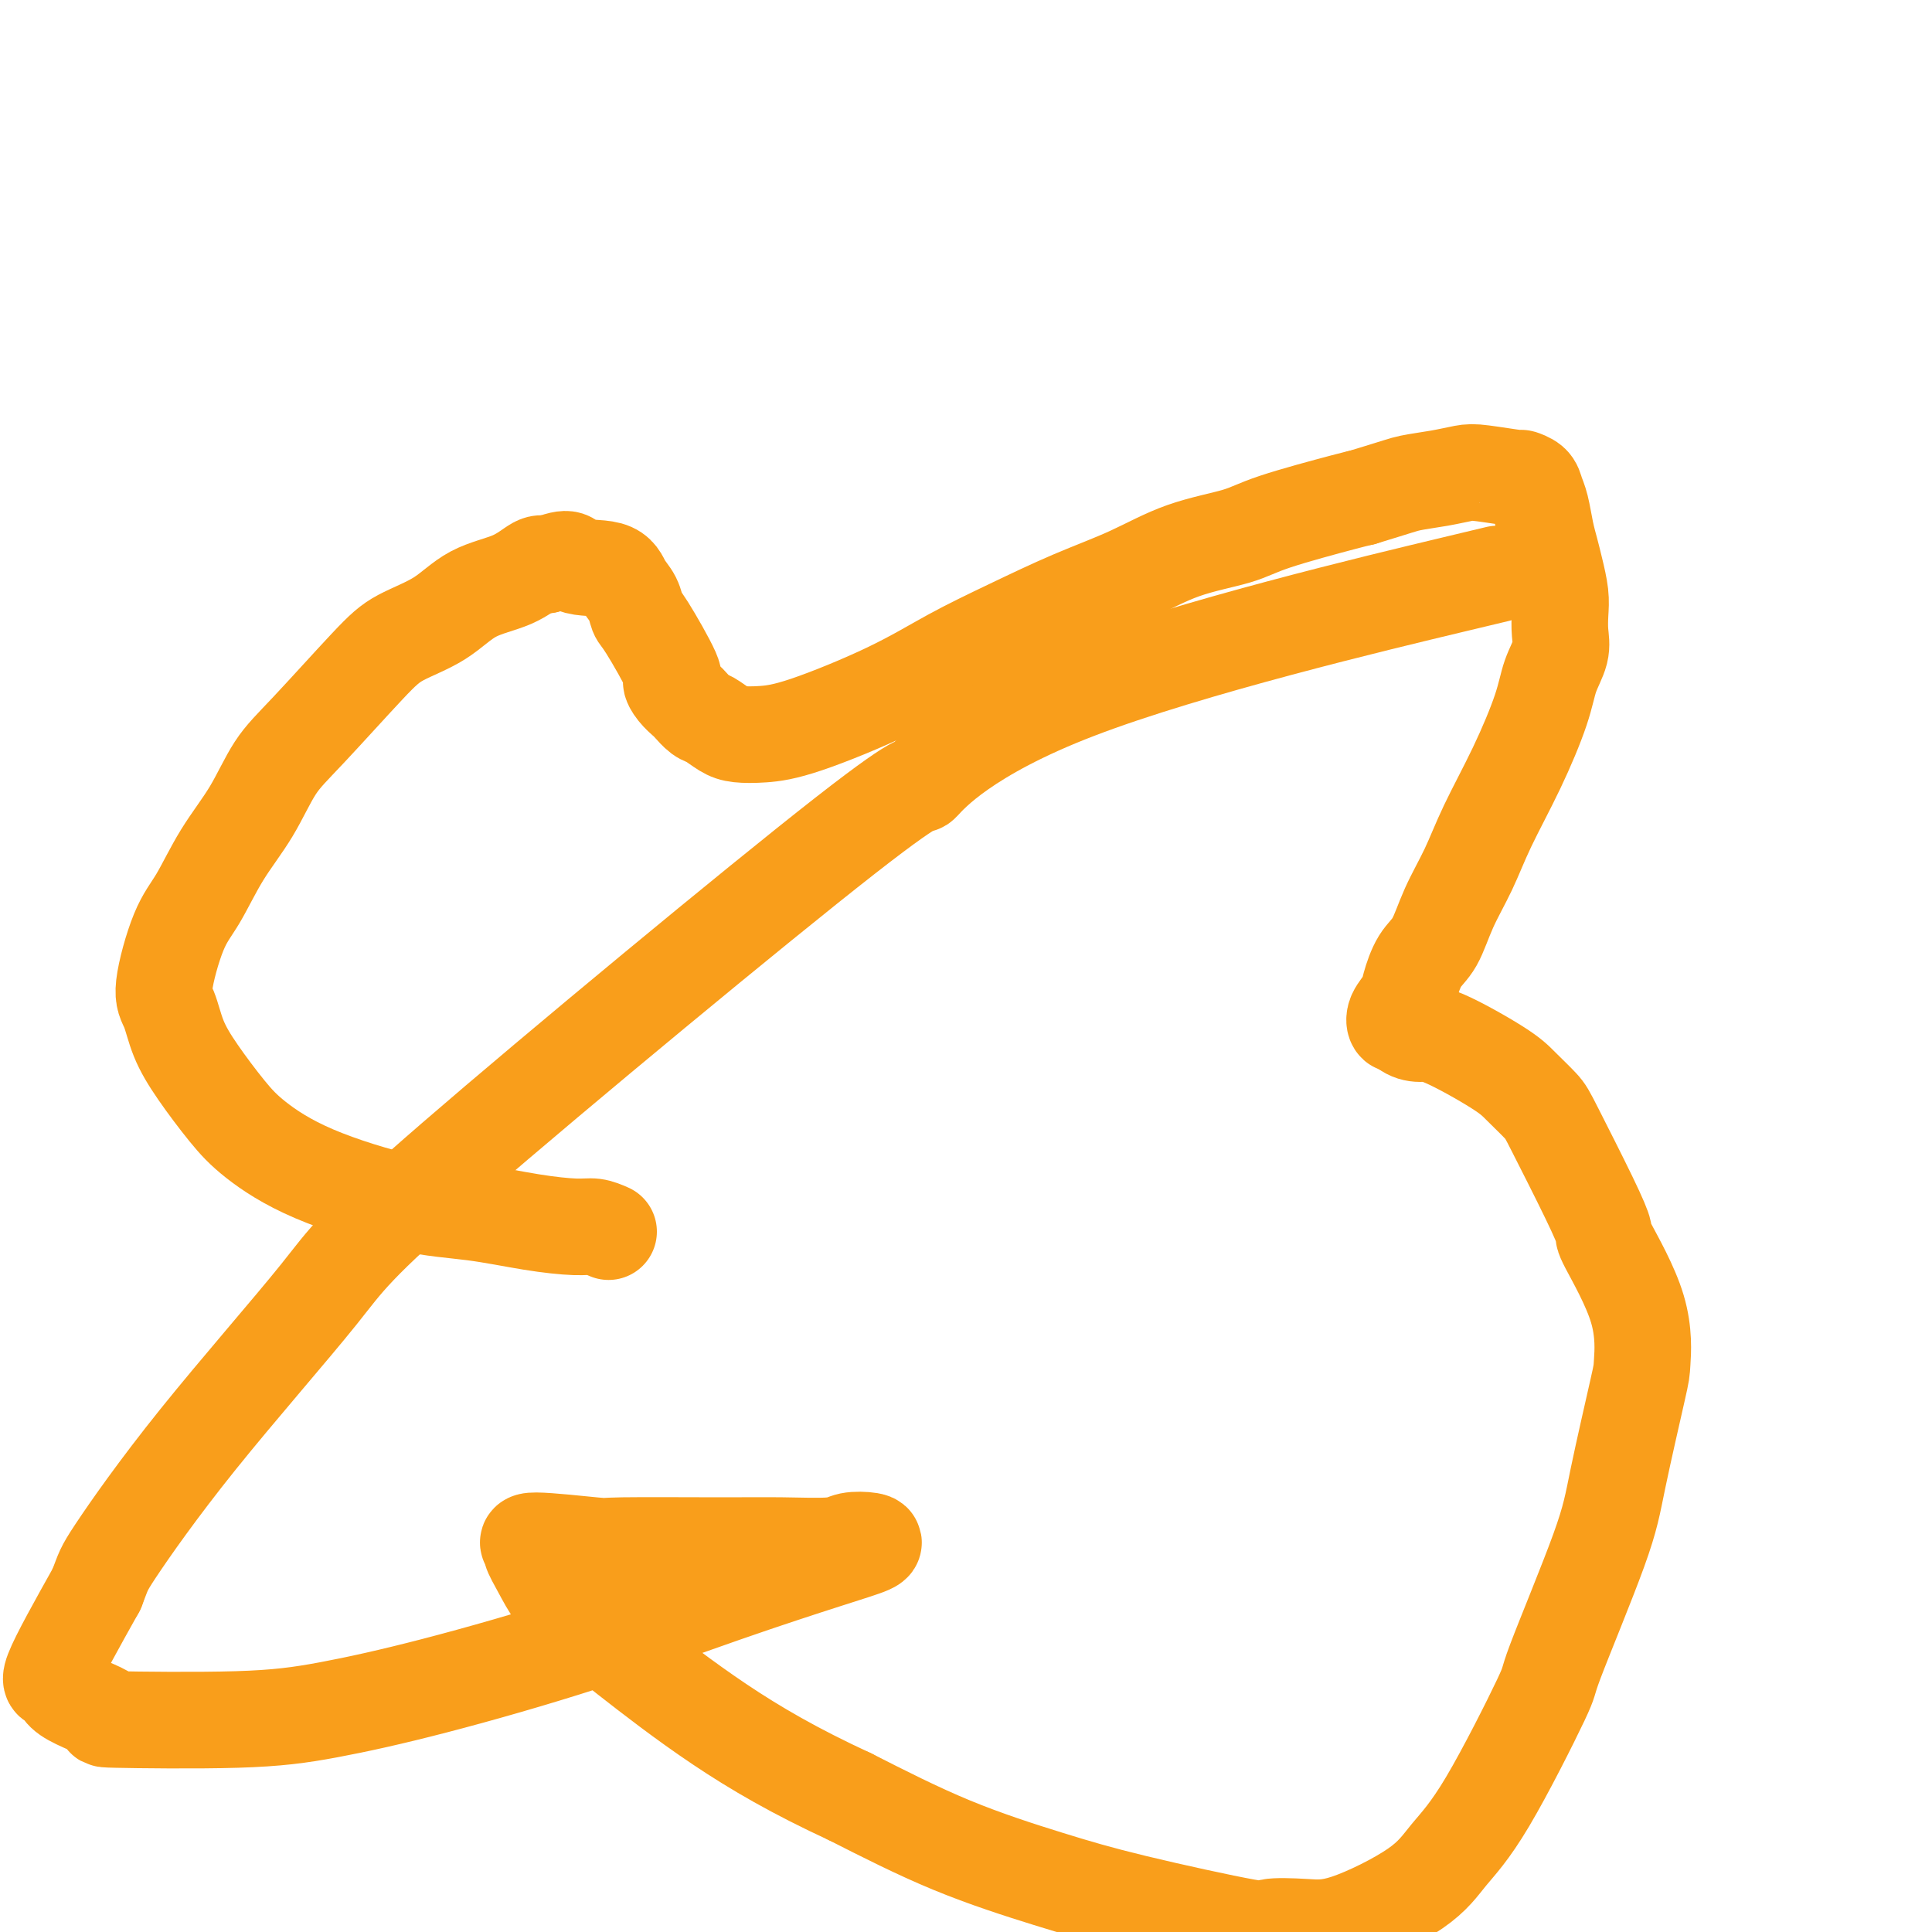
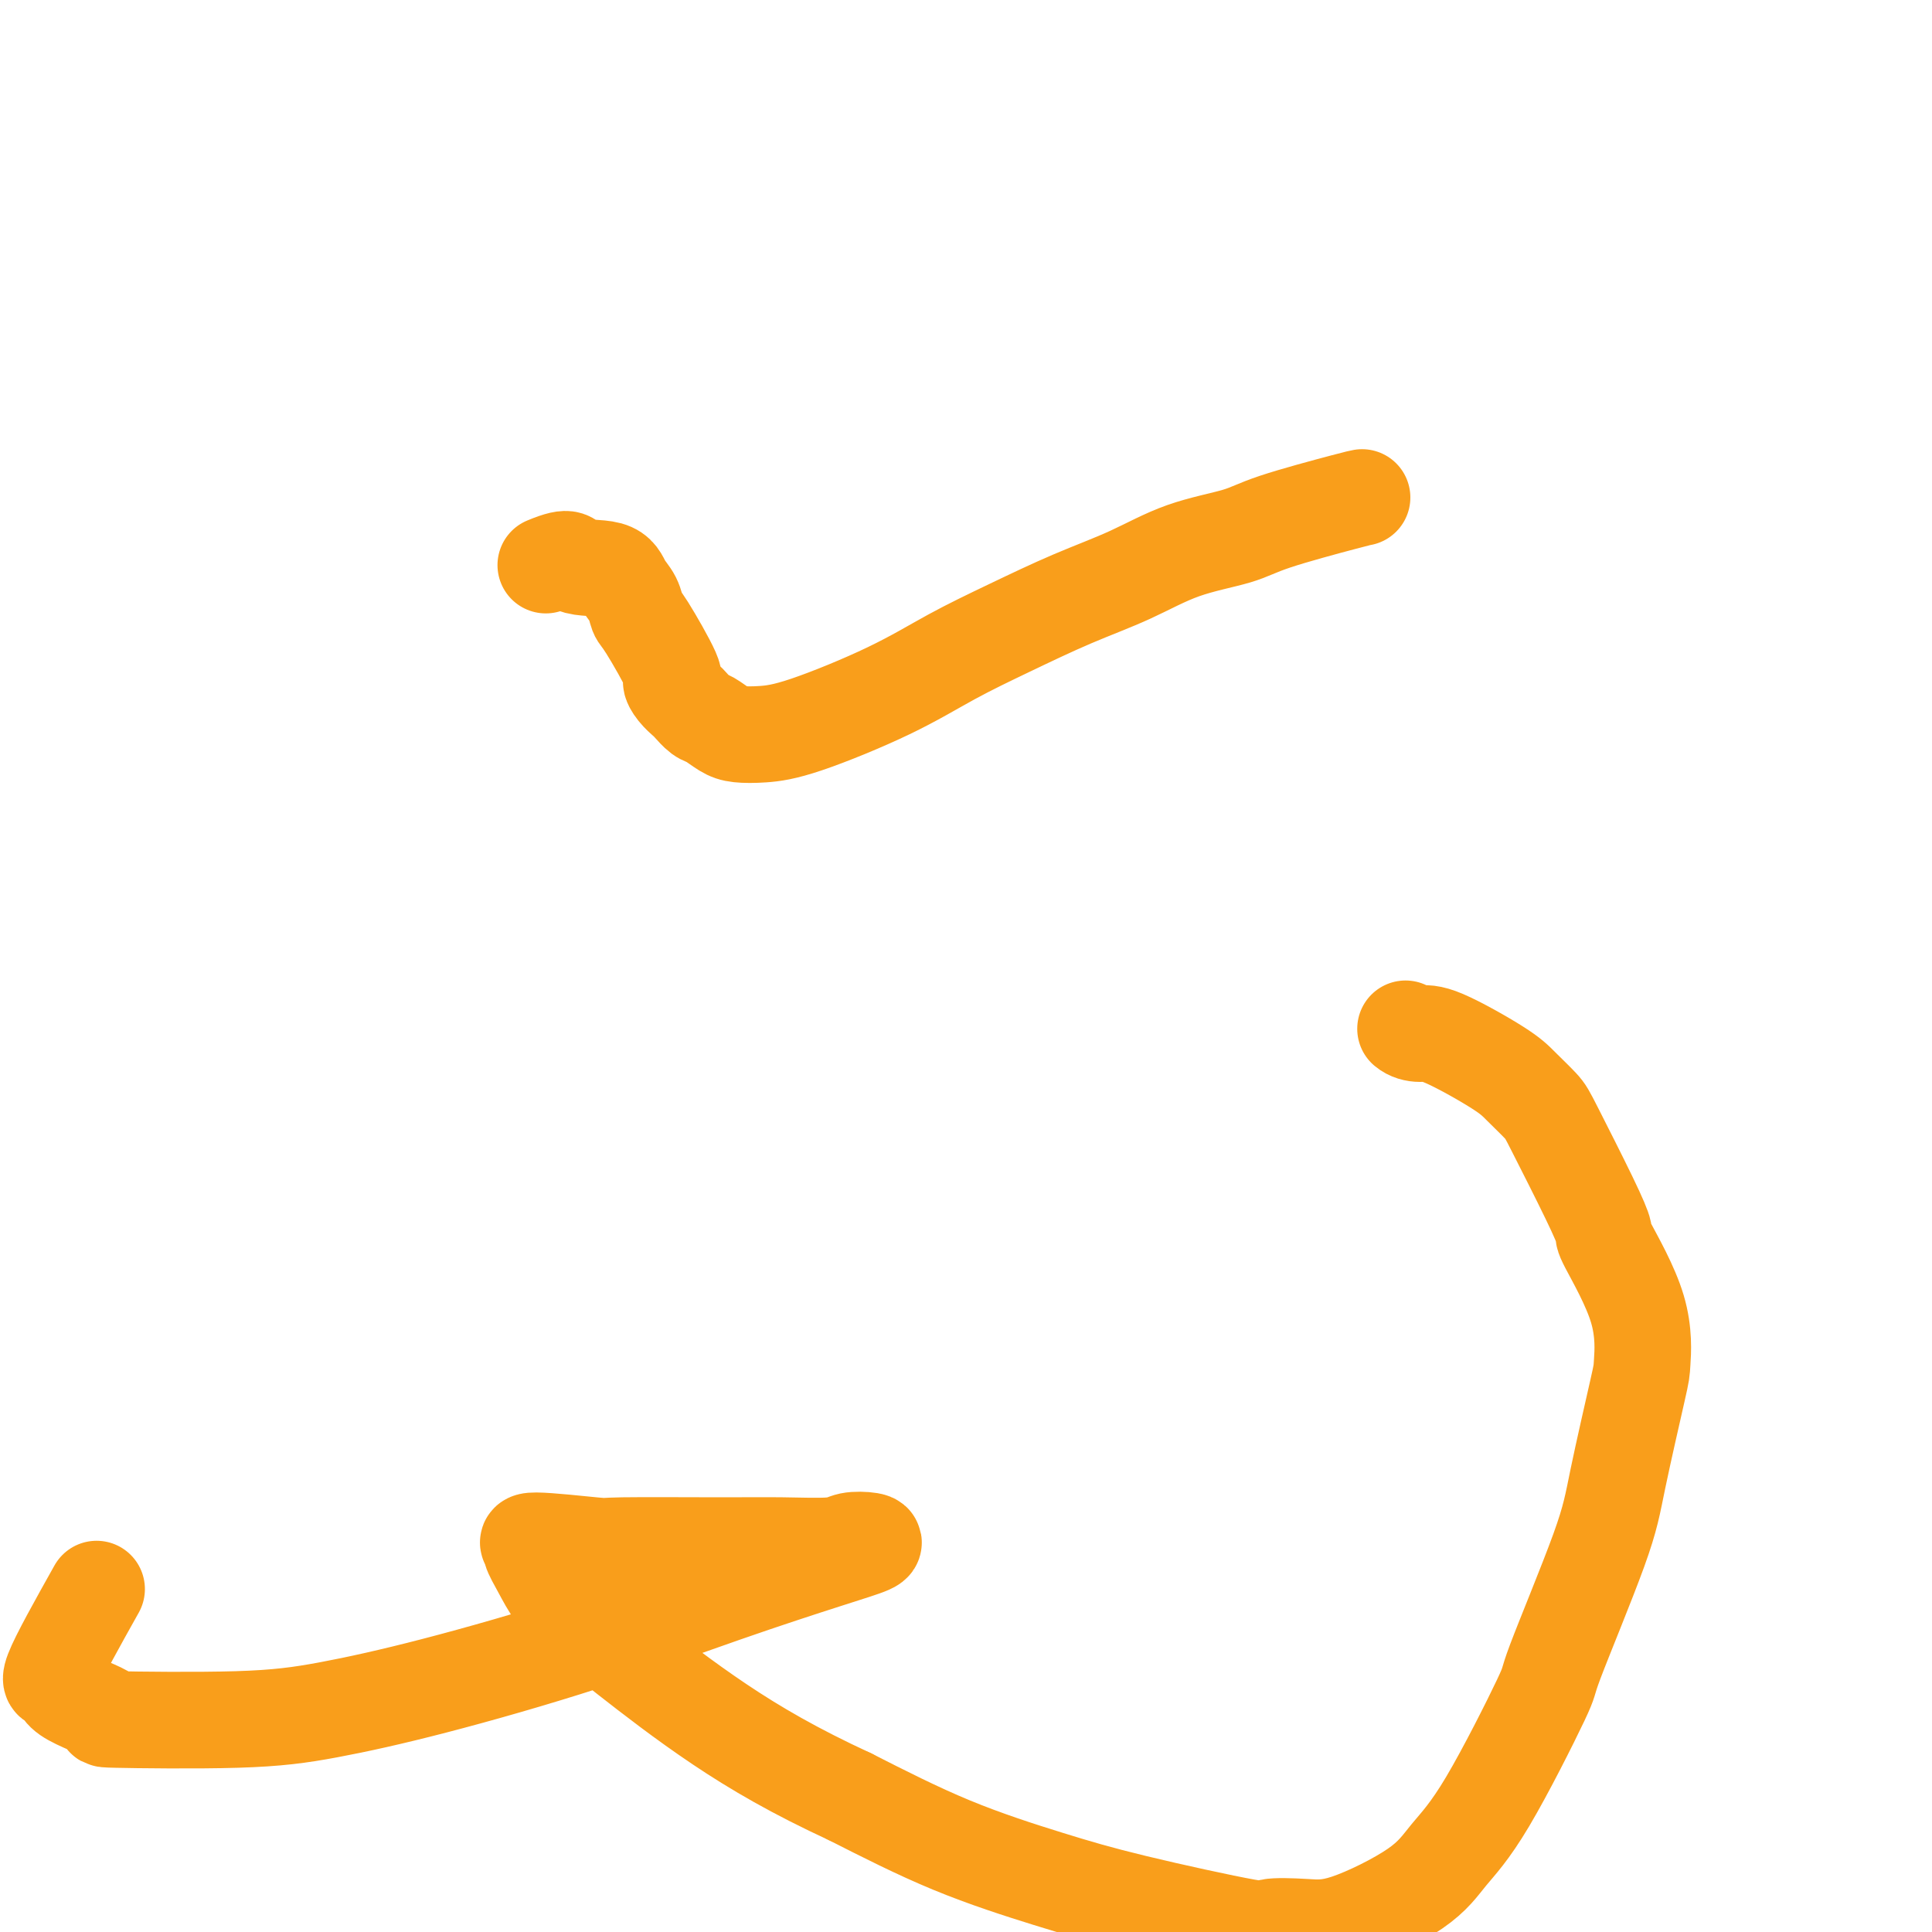
<svg xmlns="http://www.w3.org/2000/svg" viewBox="0 0 400 400" version="1.1">
  <g fill="none" stroke="#F99E1B" stroke-width="20" stroke-linecap="round" stroke-linejoin="round">
-     <path d="M126,255c-1.012,-0.439 -2.023,-0.877 -3,-1c-0.977,-0.123 -1.919,0.070 -4,0c-2.081,-0.070 -5.301,-0.401 -9,-1c-3.699,-0.599 -7.877,-1.465 -12,-2c-4.123,-0.535 -8.192,-0.738 -14,-2c-5.808,-1.262 -13.356,-3.581 -19,-6c-5.644,-2.419 -9.385,-4.938 -12,-7c-2.615,-2.062 -4.104,-3.668 -6,-6c-1.896,-2.332 -4.198,-5.389 -6,-8c-1.802,-2.611 -3.102,-4.774 -4,-7c-0.898,-2.226 -1.393,-4.515 -2,-6c-0.607,-1.485 -1.325,-2.168 -1,-5c0.325,-2.832 1.691,-7.814 3,-11c1.309,-3.186 2.559,-4.578 4,-7c1.441,-2.422 3.074,-5.876 5,-9c1.926,-3.124 4.146,-5.917 6,-9c1.854,-3.083 3.341,-6.455 5,-9c1.659,-2.545 3.490,-4.264 7,-8c3.510,-3.736 8.700,-9.489 12,-13c3.300,-3.511 4.712,-4.780 7,-6c2.288,-1.220 5.453,-2.390 8,-4c2.547,-1.610 4.477,-3.658 7,-5c2.523,-1.342 5.641,-1.977 8,-3c2.359,-1.023 3.960,-2.435 5,-3c1.040,-0.565 1.520,-0.282 2,0" />
    <path d="M113,117c5.616,-2.342 4.657,-0.698 6,0c1.343,0.698 4.989,0.449 7,1c2.011,0.551 2.386,1.903 3,3c0.614,1.097 1.467,1.939 2,3c0.533,1.061 0.747,2.343 1,3c0.253,0.657 0.544,0.691 2,3c1.456,2.309 4.077,6.894 5,9c0.923,2.106 0.148,1.734 0,2c-0.148,0.266 0.329,1.169 1,2c0.671,0.831 1.534,1.588 2,2c0.466,0.412 0.535,0.478 1,1c0.465,0.522 1.325,1.499 2,2c0.675,0.501 1.163,0.524 2,1c0.837,0.476 2.021,1.403 3,2c0.979,0.597 1.751,0.864 3,1c1.249,0.136 2.975,0.142 5,0c2.025,-0.142 4.350,-0.431 9,-2c4.650,-1.569 11.625,-4.417 17,-7c5.375,-2.583 9.149,-4.901 13,-7c3.851,-2.099 7.779,-3.980 12,-6c4.221,-2.020 8.734,-4.181 13,-6c4.266,-1.819 8.284,-3.296 12,-5c3.716,-1.704 7.128,-3.633 11,-5c3.872,-1.367 8.203,-2.170 11,-3c2.797,-0.830 4.061,-1.685 8,-3c3.939,-1.315 10.554,-3.090 14,-4c3.446,-0.910 3.723,-0.955 4,-1" />
-     <path d="M282,103c7.697,-2.336 8.438,-2.674 10,-3c1.562,-0.326 3.944,-0.638 6,-1c2.056,-0.362 3.787,-0.774 5,-1c1.213,-0.226 1.907,-0.265 4,0c2.093,0.265 5.583,0.835 7,1c1.417,0.165 0.761,-0.073 1,0c0.239,0.073 1.374,0.459 2,1c0.626,0.541 0.745,1.238 1,2c0.255,0.762 0.646,1.589 1,3c0.354,1.411 0.669,3.405 1,5c0.331,1.595 0.677,2.789 1,4c0.323,1.211 0.624,2.437 1,4c0.376,1.563 0.826,3.463 1,5c0.174,1.537 0.071,2.712 0,4c-0.071,1.288 -0.110,2.688 0,4c0.110,1.312 0.367,2.536 0,4c-0.367,1.464 -1.360,3.169 -2,5c-0.640,1.831 -0.927,3.789 -2,7c-1.073,3.211 -2.934,7.675 -5,12c-2.066,4.325 -4.339,8.511 -6,12c-1.661,3.489 -2.711,6.282 -4,9c-1.289,2.718 -2.816,5.360 -4,8c-1.184,2.640 -2.023,5.277 -3,7c-0.977,1.723 -2.091,2.532 -3,4c-0.909,1.468 -1.614,3.594 -2,5c-0.386,1.406 -0.454,2.092 -1,3c-0.546,0.908 -1.569,2.037 -2,3c-0.431,0.963 -0.270,1.759 0,2c0.270,0.241 0.649,-0.074 1,0c0.351,0.074 0.676,0.537 1,1" />
    <path d="M291,213c0.847,0.714 1.964,1.000 3,1c1.036,0.000 1.992,-0.284 5,1c3.008,1.284 8.069,4.137 11,6c2.931,1.863 3.732,2.734 5,4c1.268,1.266 3.003,2.925 4,4c0.997,1.075 1.255,1.566 3,5c1.745,3.434 4.975,9.810 7,14c2.025,4.190 2.844,6.194 3,7c0.156,0.806 -0.350,0.415 1,3c1.350,2.585 4.555,8.148 6,13c1.445,4.852 1.128,8.994 1,11c-0.128,2.006 -0.067,1.875 -1,6c-0.933,4.125 -2.859,12.506 -4,18c-1.141,5.494 -1.498,8.102 -4,15c-2.502,6.898 -7.150,18.085 -9,23c-1.850,4.915 -0.902,3.559 -3,8c-2.098,4.441 -7.243,14.679 -11,21c-3.757,6.321 -6.126,8.726 -8,11c-1.874,2.274 -3.254,4.417 -7,7c-3.746,2.583 -9.857,5.605 -14,7c-4.143,1.395 -6.316,1.162 -9,1c-2.684,-0.162 -5.877,-0.254 -7,0c-1.123,0.254 -0.177,0.855 -5,0c-4.823,-0.855 -15.417,-3.167 -23,-5c-7.583,-1.833 -12.157,-3.186 -18,-5c-5.843,-1.814 -12.955,-4.090 -20,-7c-7.045,-2.910 -14.022,-6.455 -21,-10" />
    <path d="M176,372c-11.449,-5.291 -19.570,-10.017 -27,-15c-7.430,-4.983 -14.167,-10.221 -19,-14c-4.833,-3.779 -7.762,-6.097 -10,-8c-2.238,-1.903 -3.785,-3.390 -5,-5c-1.215,-1.610 -2.100,-3.342 -3,-5c-0.900,-1.658 -1.816,-3.243 -2,-4c-0.184,-0.757 0.366,-0.686 0,-1c-0.366,-0.314 -1.646,-1.013 1,-1c2.646,0.013 9.220,0.736 12,1c2.780,0.264 1.768,0.067 6,0c4.232,-0.067 13.708,-0.004 20,0c6.292,0.004 9.400,-0.049 13,0c3.600,0.049 7.692,0.202 10,0c2.308,-0.202 2.832,-0.757 4,-1c1.168,-0.243 2.981,-0.172 4,0c1.019,0.172 1.245,0.446 0,1c-1.245,0.554 -3.961,1.387 -9,3c-5.039,1.613 -12.401,4.005 -21,7c-8.599,2.995 -18.436,6.592 -29,10c-10.564,3.408 -21.855,6.625 -31,9c-9.145,2.375 -16.143,3.907 -22,5c-5.857,1.093 -10.572,1.748 -19,2c-8.428,0.252 -20.570,0.101 -25,0c-4.430,-0.101 -1.148,-0.151 -2,-1c-0.852,-0.849 -5.837,-2.496 -8,-4c-2.163,-1.504 -1.506,-2.867 -2,-3c-0.494,-0.133 -2.141,0.962 -1,-2c1.141,-2.962 5.071,-9.981 9,-17" />
-     <path d="M20,329c1.487,-3.797 1.204,-3.790 4,-8c2.796,-4.210 8.670,-12.637 17,-23c8.330,-10.363 19.116,-22.662 25,-30c5.884,-7.338 6.865,-9.714 28,-28c21.135,-18.286 62.423,-52.483 81,-67c18.577,-14.517 14.443,-9.355 16,-11c1.557,-1.645 8.804,-10.097 32,-19c23.196,-8.903 62.342,-18.258 78,-22c15.658,-3.742 7.829,-1.871 0,0" />
  </g>
</svg>